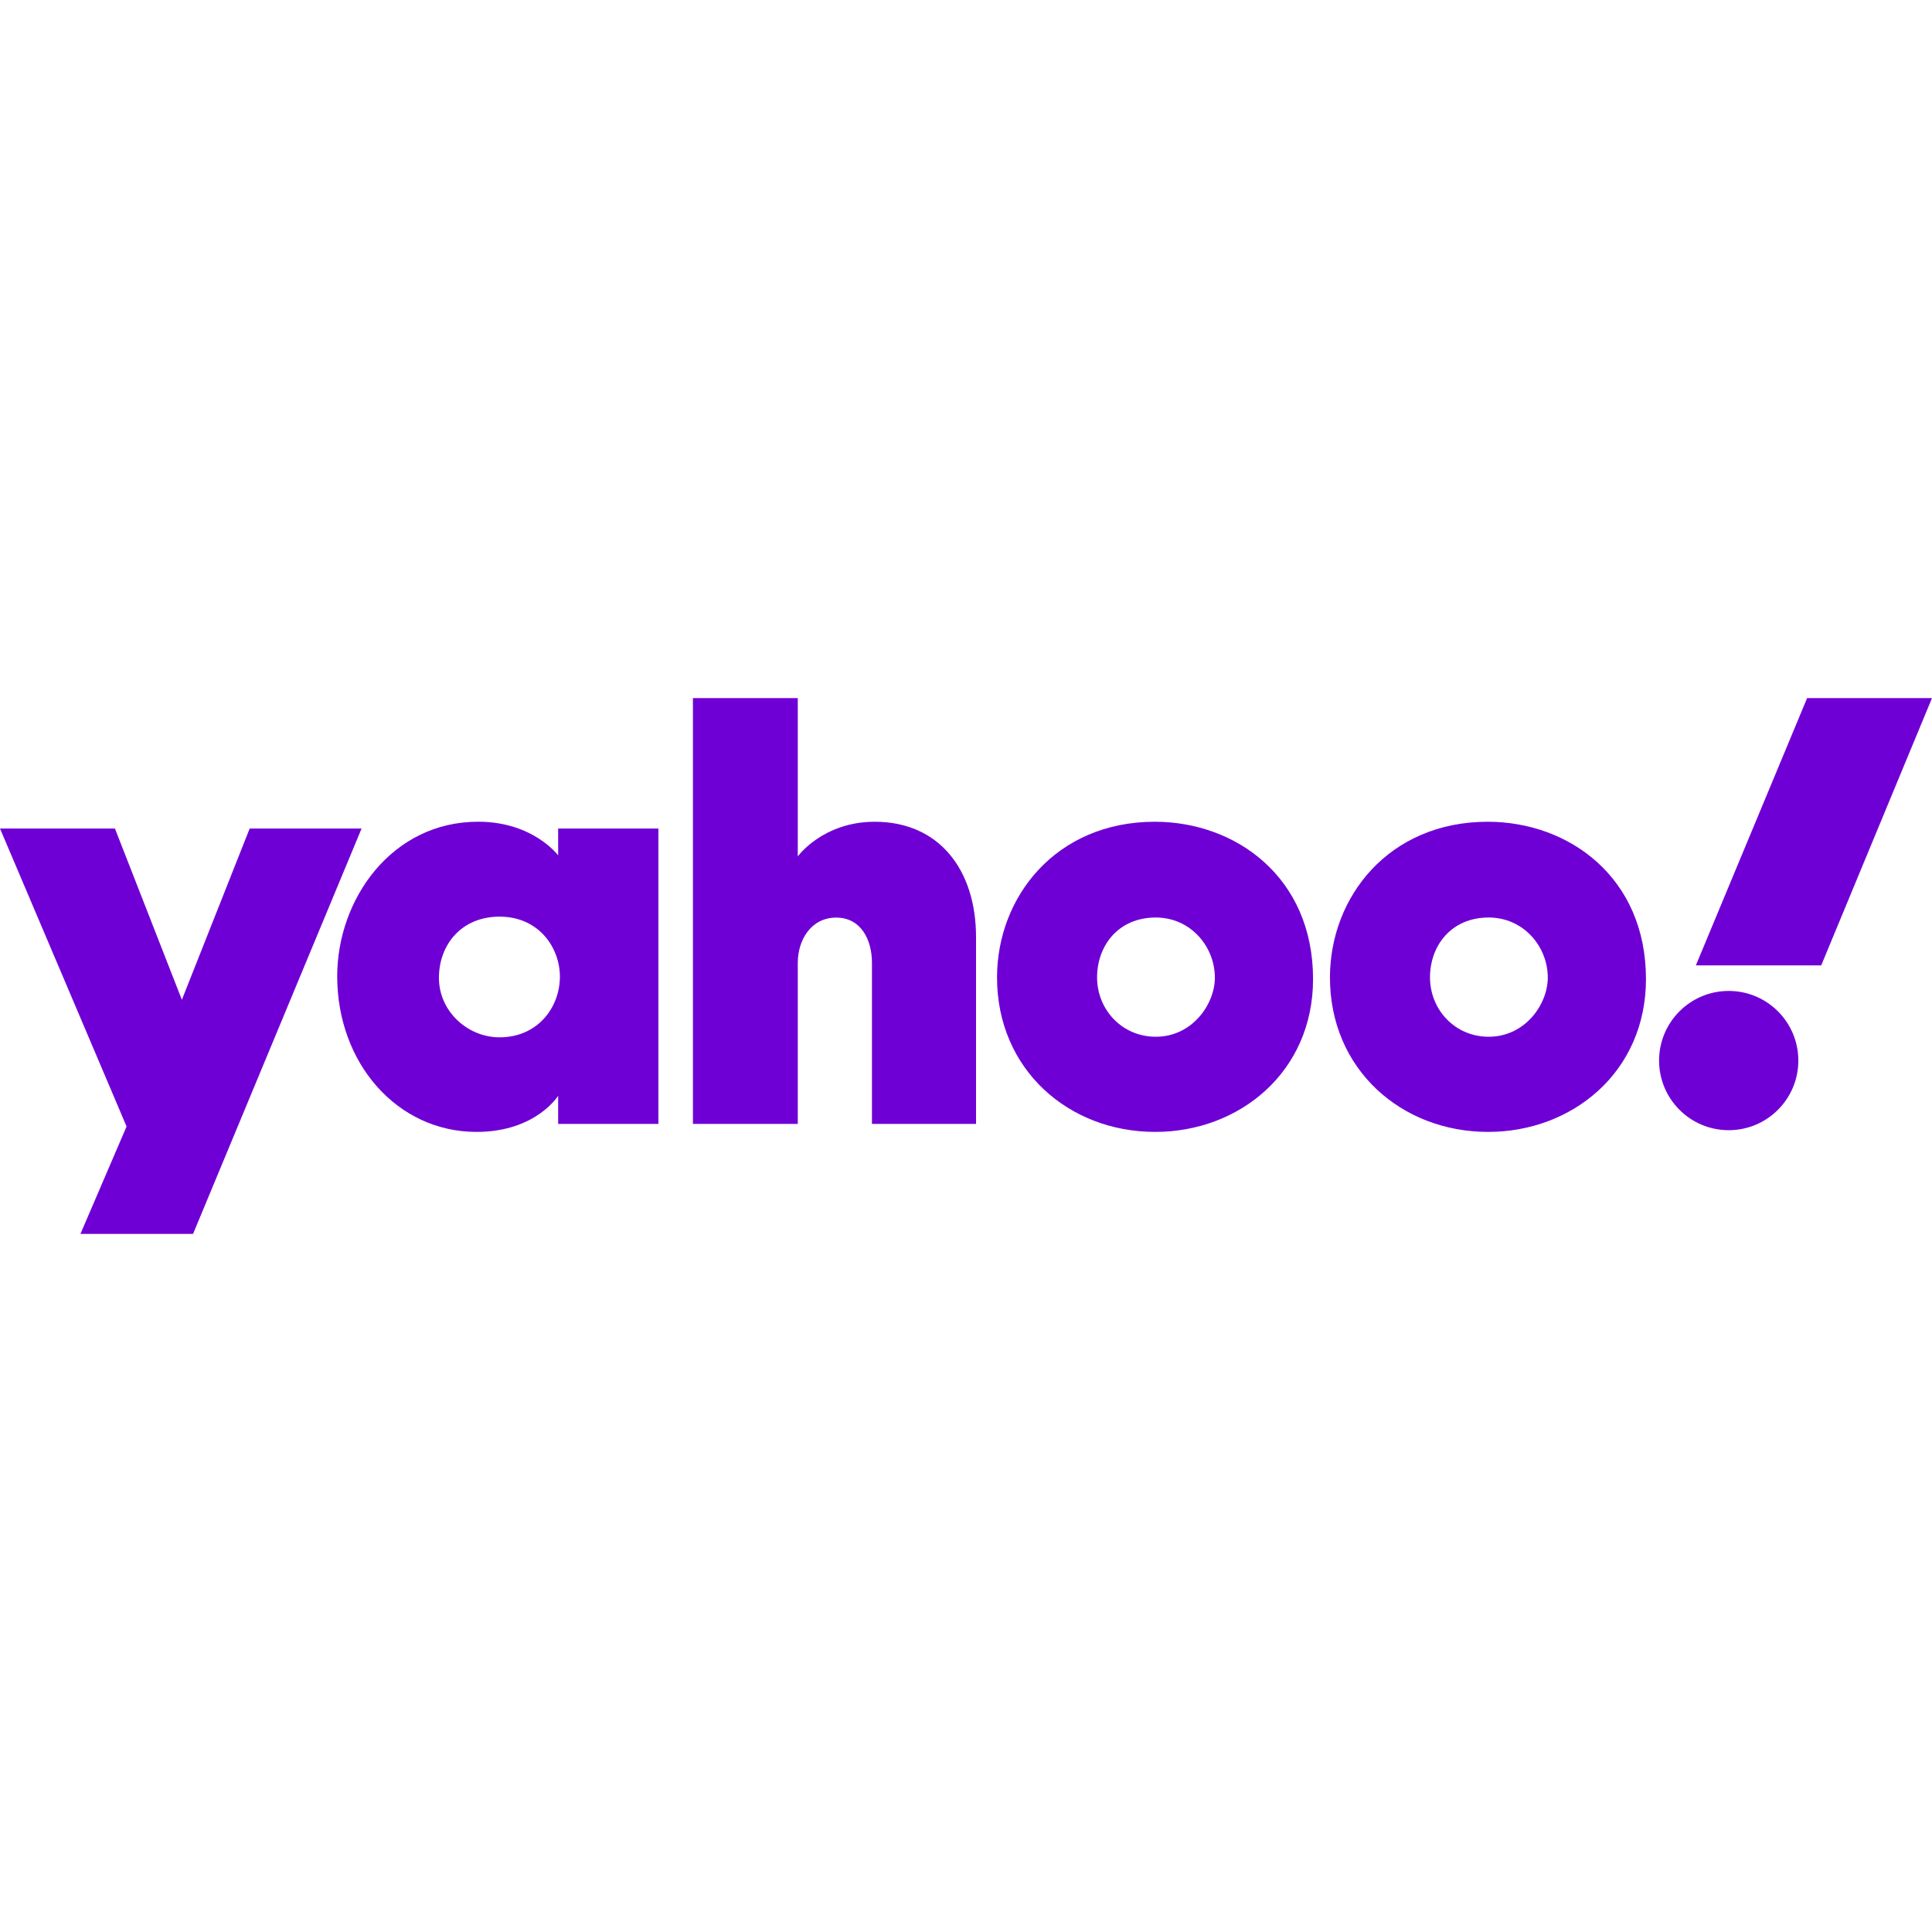
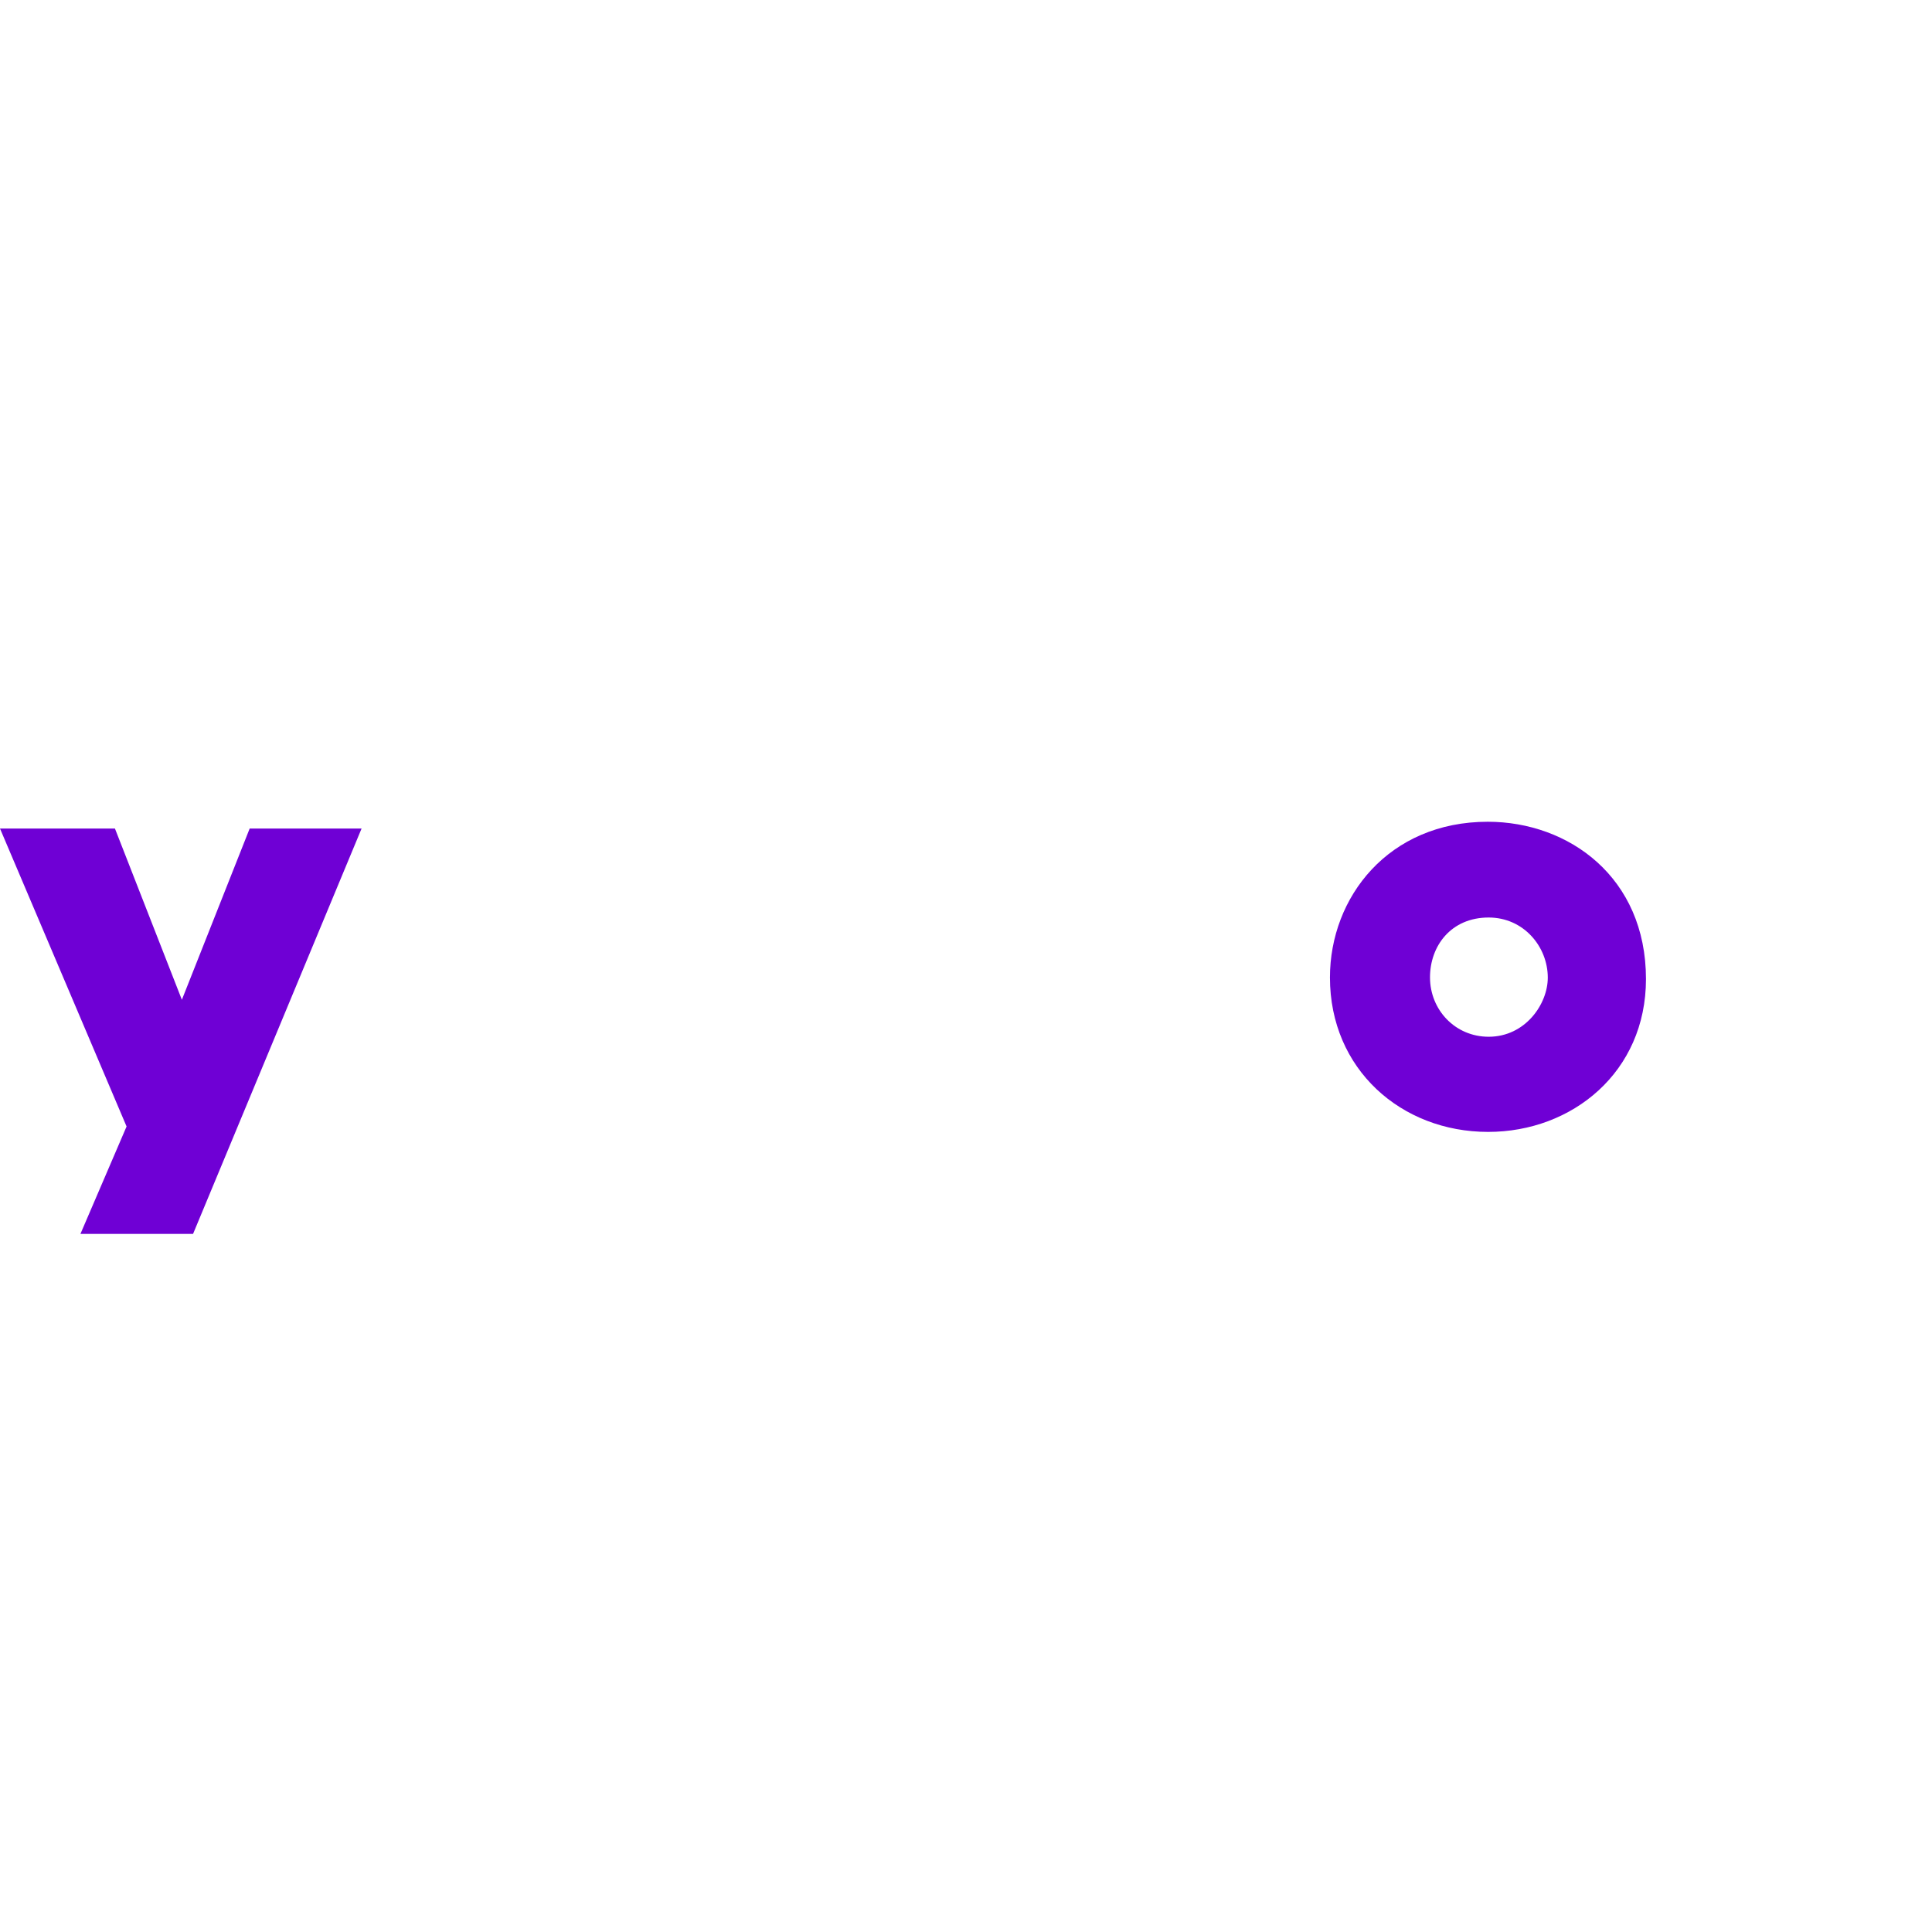
<svg xmlns="http://www.w3.org/2000/svg" version="1.1" id="Capa_1" x="0px" y="0px" viewBox="0 0 512 512" style="enable-background:new 0 0 512 512;" xml:space="preserve" width="512" height="512">
  <g>
    <path id="path1139" style="fill:#6F00D5;" d="M0,219.571h30.461l17.737,45.378l17.967-45.378h29.658L51.164,326.995H21.318   l12.225-28.466L0,219.571z" />
-     <path id="path1141" style="fill:#6F00D5;" d="M126.719,217.764c-22.887,0-37.355,20.526-37.355,40.966   c0,23.001,15.863,41.237,36.921,41.237c15.708,0,21.631-9.571,21.631-9.571v7.455h26.568v-78.281h-26.568v7.116   C147.916,226.688,141.308,217.764,126.719,217.764z M132.37,242.921c10.56,0,16.009,8.356,16.009,15.895   c0,8.119-5.838,16.086-16.009,16.086c-8.43,0-16.048-6.889-16.048-15.741C116.323,250.185,122.45,242.921,132.37,242.921z" />
-     <path id="path1145" style="fill:#6F00D5;" d="M183.634,297.851V185.005h27.788v41.954c0,0,6.6-9.185,20.424-9.185   c16.909,0,26.816,12.599,26.816,30.601v49.476h-27.585v-42.699c0-6.093-2.902-11.978-9.476-11.978   c-6.692,0-10.179,5.975-10.179,11.978v42.699H183.634z" />
-     <path id="path1147" style="fill:#6F00D5;" d="M306.039,217.773c-26.209,0-41.816,19.93-41.816,41.282   c0,24.3,18.896,40.912,41.915,40.912c22.311,0,41.834-15.858,41.834-40.504C347.972,232.496,327.531,217.773,306.039,217.773z    M306.289,243.151c9.258,0,15.664,7.711,15.664,15.934c0,7.013-5.969,15.664-15.664,15.664c-8.883,0-15.55-7.126-15.55-15.741   C290.739,250.709,296.282,243.151,306.289,243.151z" />
    <path id="path1153" style="fill:#6F00D5;" d="M394.266,217.773c-26.209,0-41.816,19.93-41.816,41.282   c0,24.3,18.896,40.912,41.915,40.912c22.311,0,41.834-15.858,41.834-40.504C436.199,232.496,415.758,217.773,394.266,217.773z    M394.516,243.151c9.258,0,15.664,7.711,15.664,15.934c0,7.013-5.969,15.664-15.664,15.664c-8.883,0-15.55-7.126-15.55-15.741   C378.966,250.709,384.509,243.151,394.516,243.151z" />
-     <circle id="path1155" style="fill:#6F00D5;" cx="458.126" cy="281.061" r="18.452" />
-     <path id="path1157" style="fill:#6F00D5;" d="M482.642,255.831h-33.219l29.482-70.826H512L482.642,255.831z" />
  </g>
</svg>